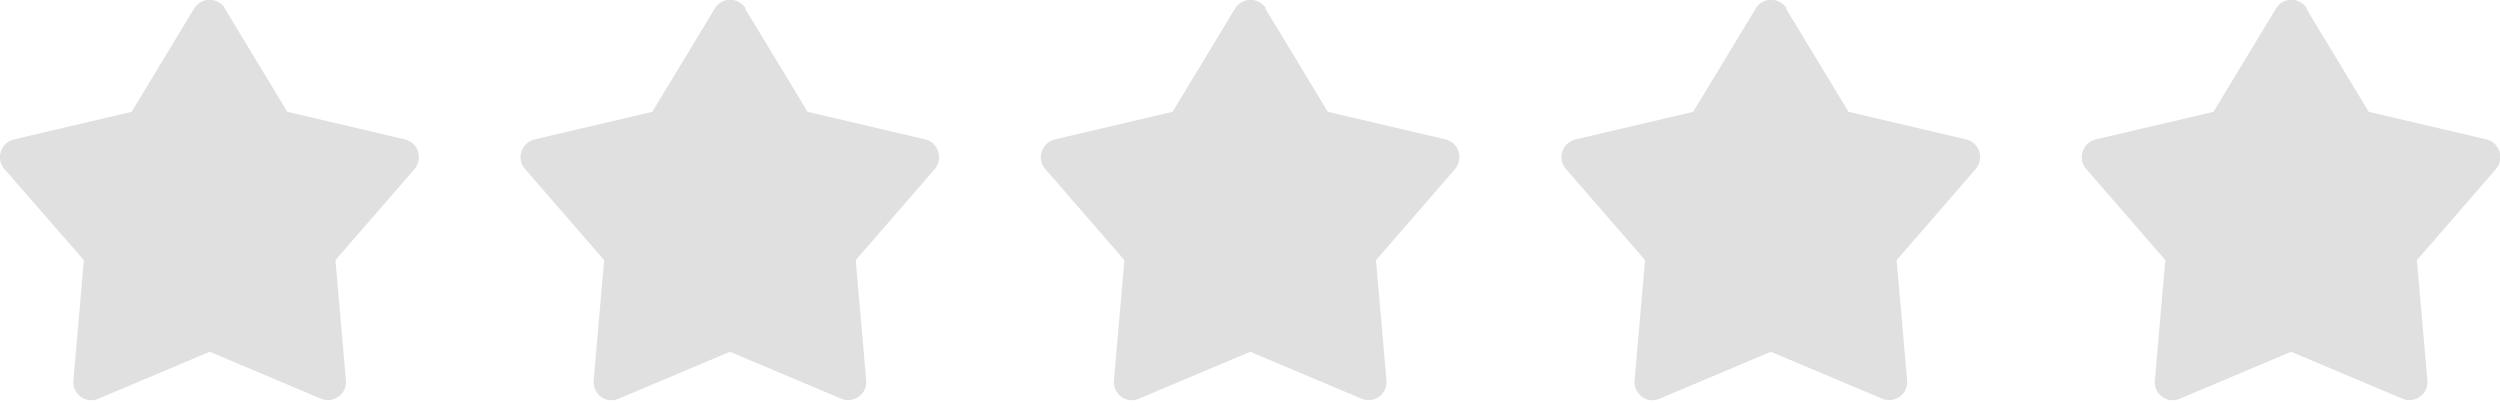
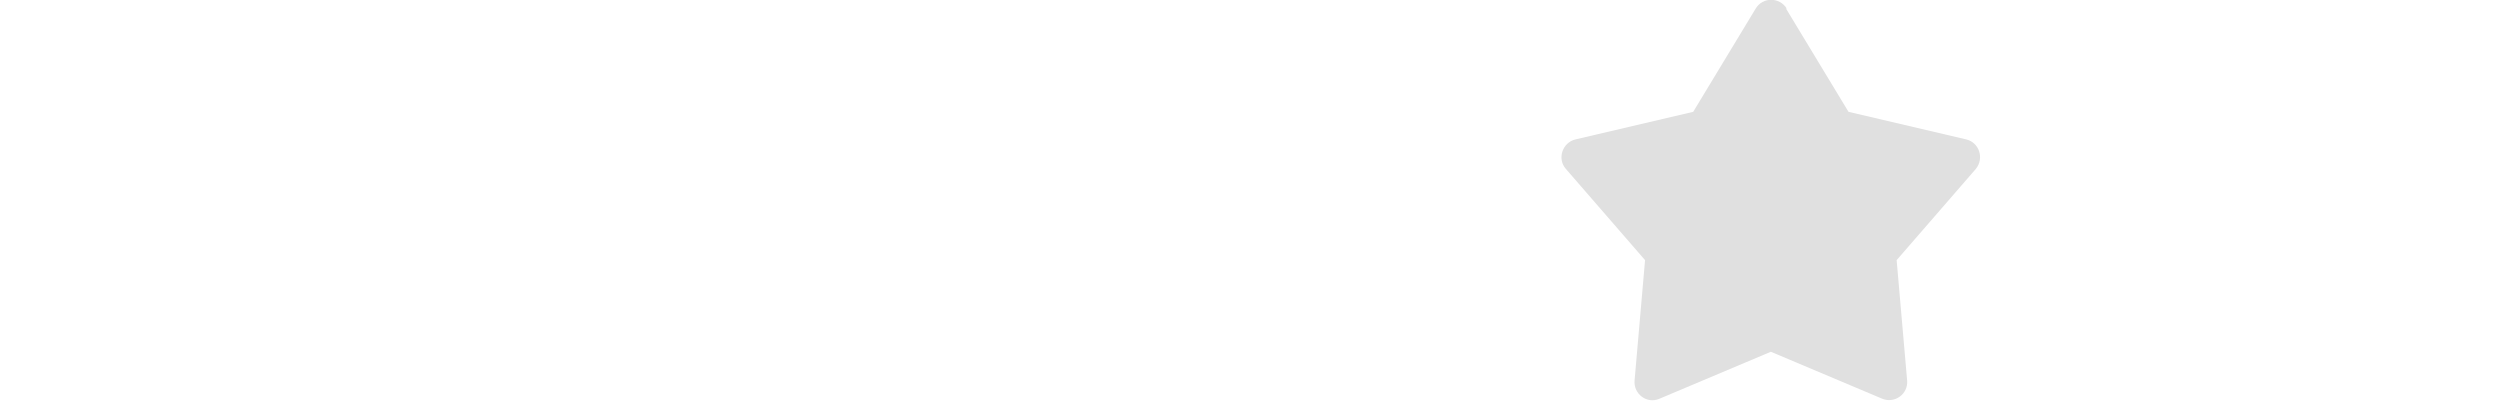
<svg xmlns="http://www.w3.org/2000/svg" id="Calque_1" data-name="Calque 1" version="1.1" viewBox="0 0 643.9 105.7">
  <defs>
    <style>
      .cls-1 {
        fill: #e0e0e0;
        stroke-width: 0px;
      }
    </style>
  </defs>
-   <path class="cls-1" d="M57.9,2.2l16.1,26.6,30.3,7.1c3.4.8,4.7,4.9,2.5,7.6l-20.4,23.5,2.7,31c.3,3.5-3.2,6-6.4,4.7l-28.7-12.1-28.7,12.1c-3.2,1.4-6.7-1.2-6.4-4.7l2.7-31L1.1,43.5c-2.3-2.6-.9-6.8,2.5-7.6l30.3-7.1L50,2.2c1.8-3,6.1-3,8,0h0Z" />
-   <path class="cls-1" d="M191.9,2.2l16.1,26.6,30.3,7.1c3.4.8,4.7,4.9,2.5,7.6l-20.4,23.5,2.7,31c.3,3.5-3.2,6-6.4,4.7l-28.7-12.1-28.7,12.1c-3.2,1.4-6.7-1.2-6.4-4.7l2.7-31-20.4-23.5c-2.3-2.6-.9-6.8,2.5-7.6l30.3-7.1,16.1-26.6c1.8-3,6.1-3,8,0h-.2Z" />
-   <path class="cls-1" d="M325.9,2.2l16.1,26.6,30.3,7.1c3.4.8,4.7,4.9,2.5,7.6l-20.4,23.5,2.7,31c.3,3.5-3.2,6-6.4,4.7l-28.7-12.1-28.7,12.1c-3.2,1.4-6.7-1.2-6.4-4.7l2.7-31-20.4-23.5c-2.3-2.6-.9-6.8,2.5-7.6l30.3-7.1,16.1-26.6c1.8-3,6.1-3,8,0h-.2Z" />
  <path class="cls-1" d="M460,2.2l16.1,26.6,30.3,7.1c3.4.8,4.7,4.9,2.5,7.6l-20.4,23.5,2.7,31c.3,3.5-3.2,6-6.4,4.7l-28.7-12.1-28.7,12.1c-3.2,1.4-6.7-1.2-6.4-4.7l2.7-31-20.4-23.5c-2.3-2.6-.9-6.8,2.5-7.6l30.3-7.1,16.1-26.6c1.8-3,6.1-3,8,0h-.2Z" />
-   <path class="cls-1" d="M594,2.2l16.1,26.6,30.3,7.1c3.4.8,4.7,4.9,2.5,7.6l-20.4,23.5,2.7,31c.3,3.5-3.2,6-6.4,4.7l-28.7-12.1-28.7,12.1c-3.2,1.4-6.7-1.2-6.4-4.7l2.7-31-20.4-23.5c-2.3-2.6-.9-6.8,2.5-7.6l30.3-7.1,16.1-26.6c1.8-3,6.1-3,8,0h-.2Z" />
</svg>